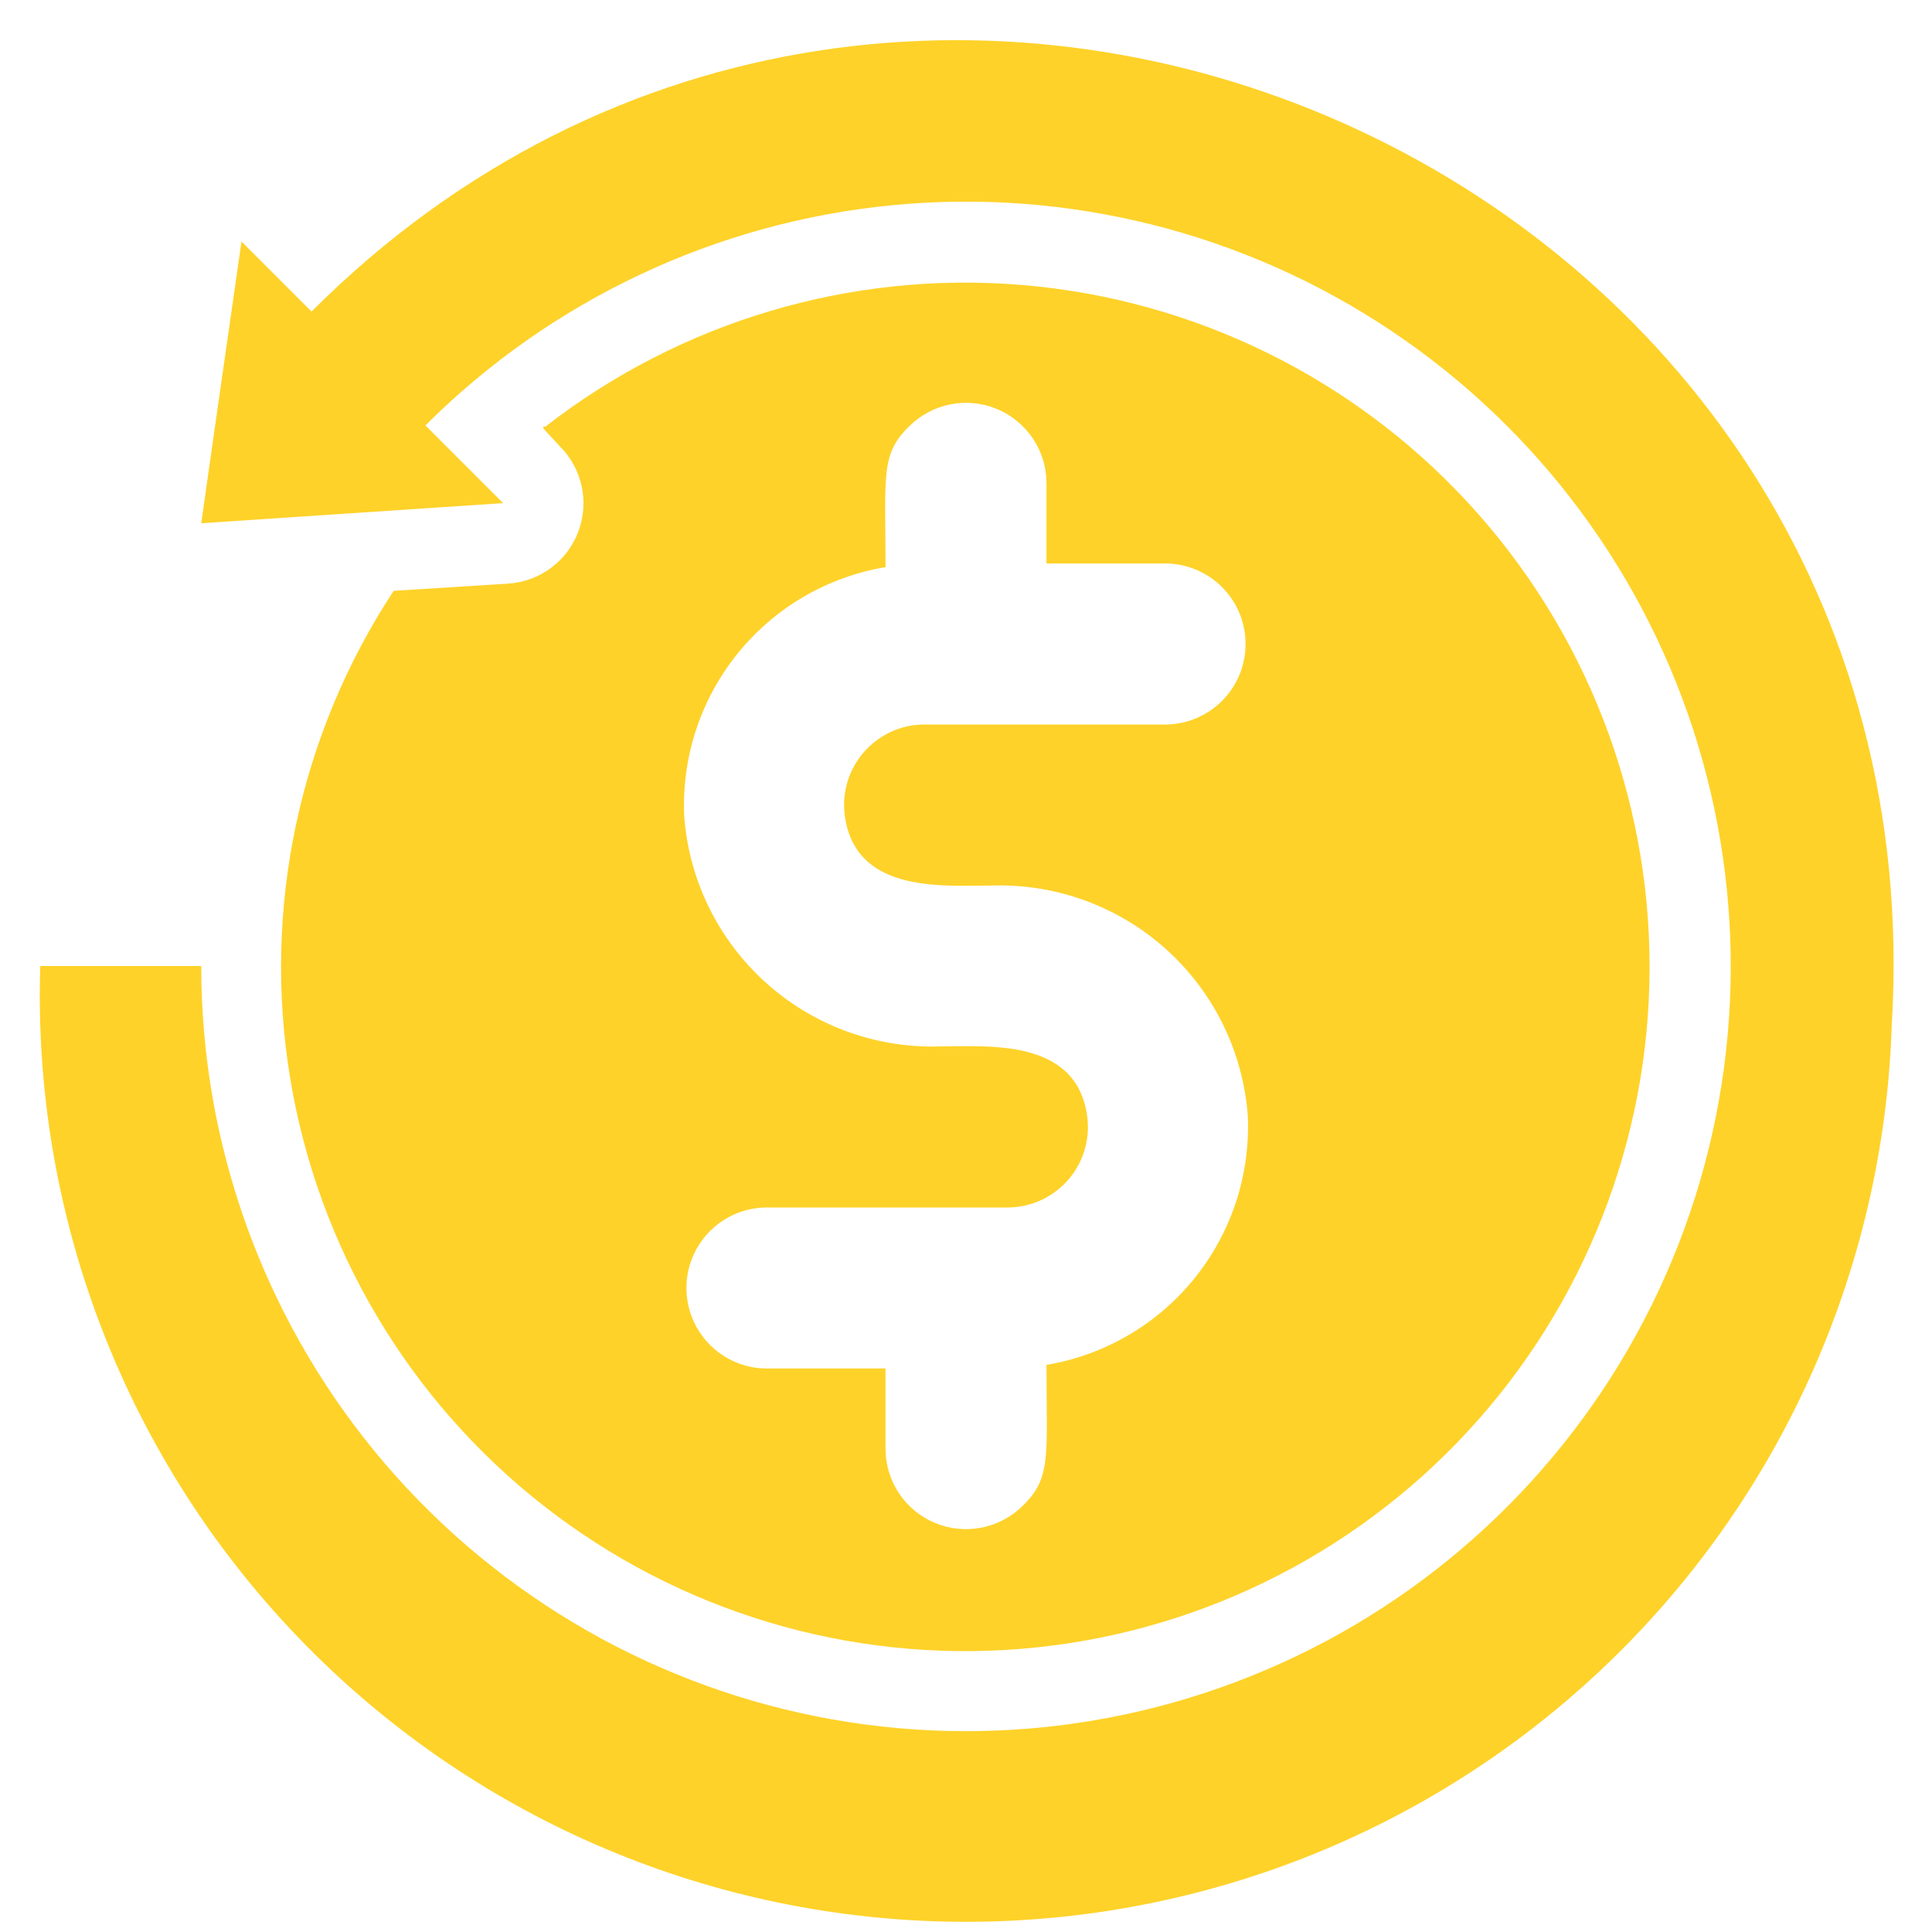
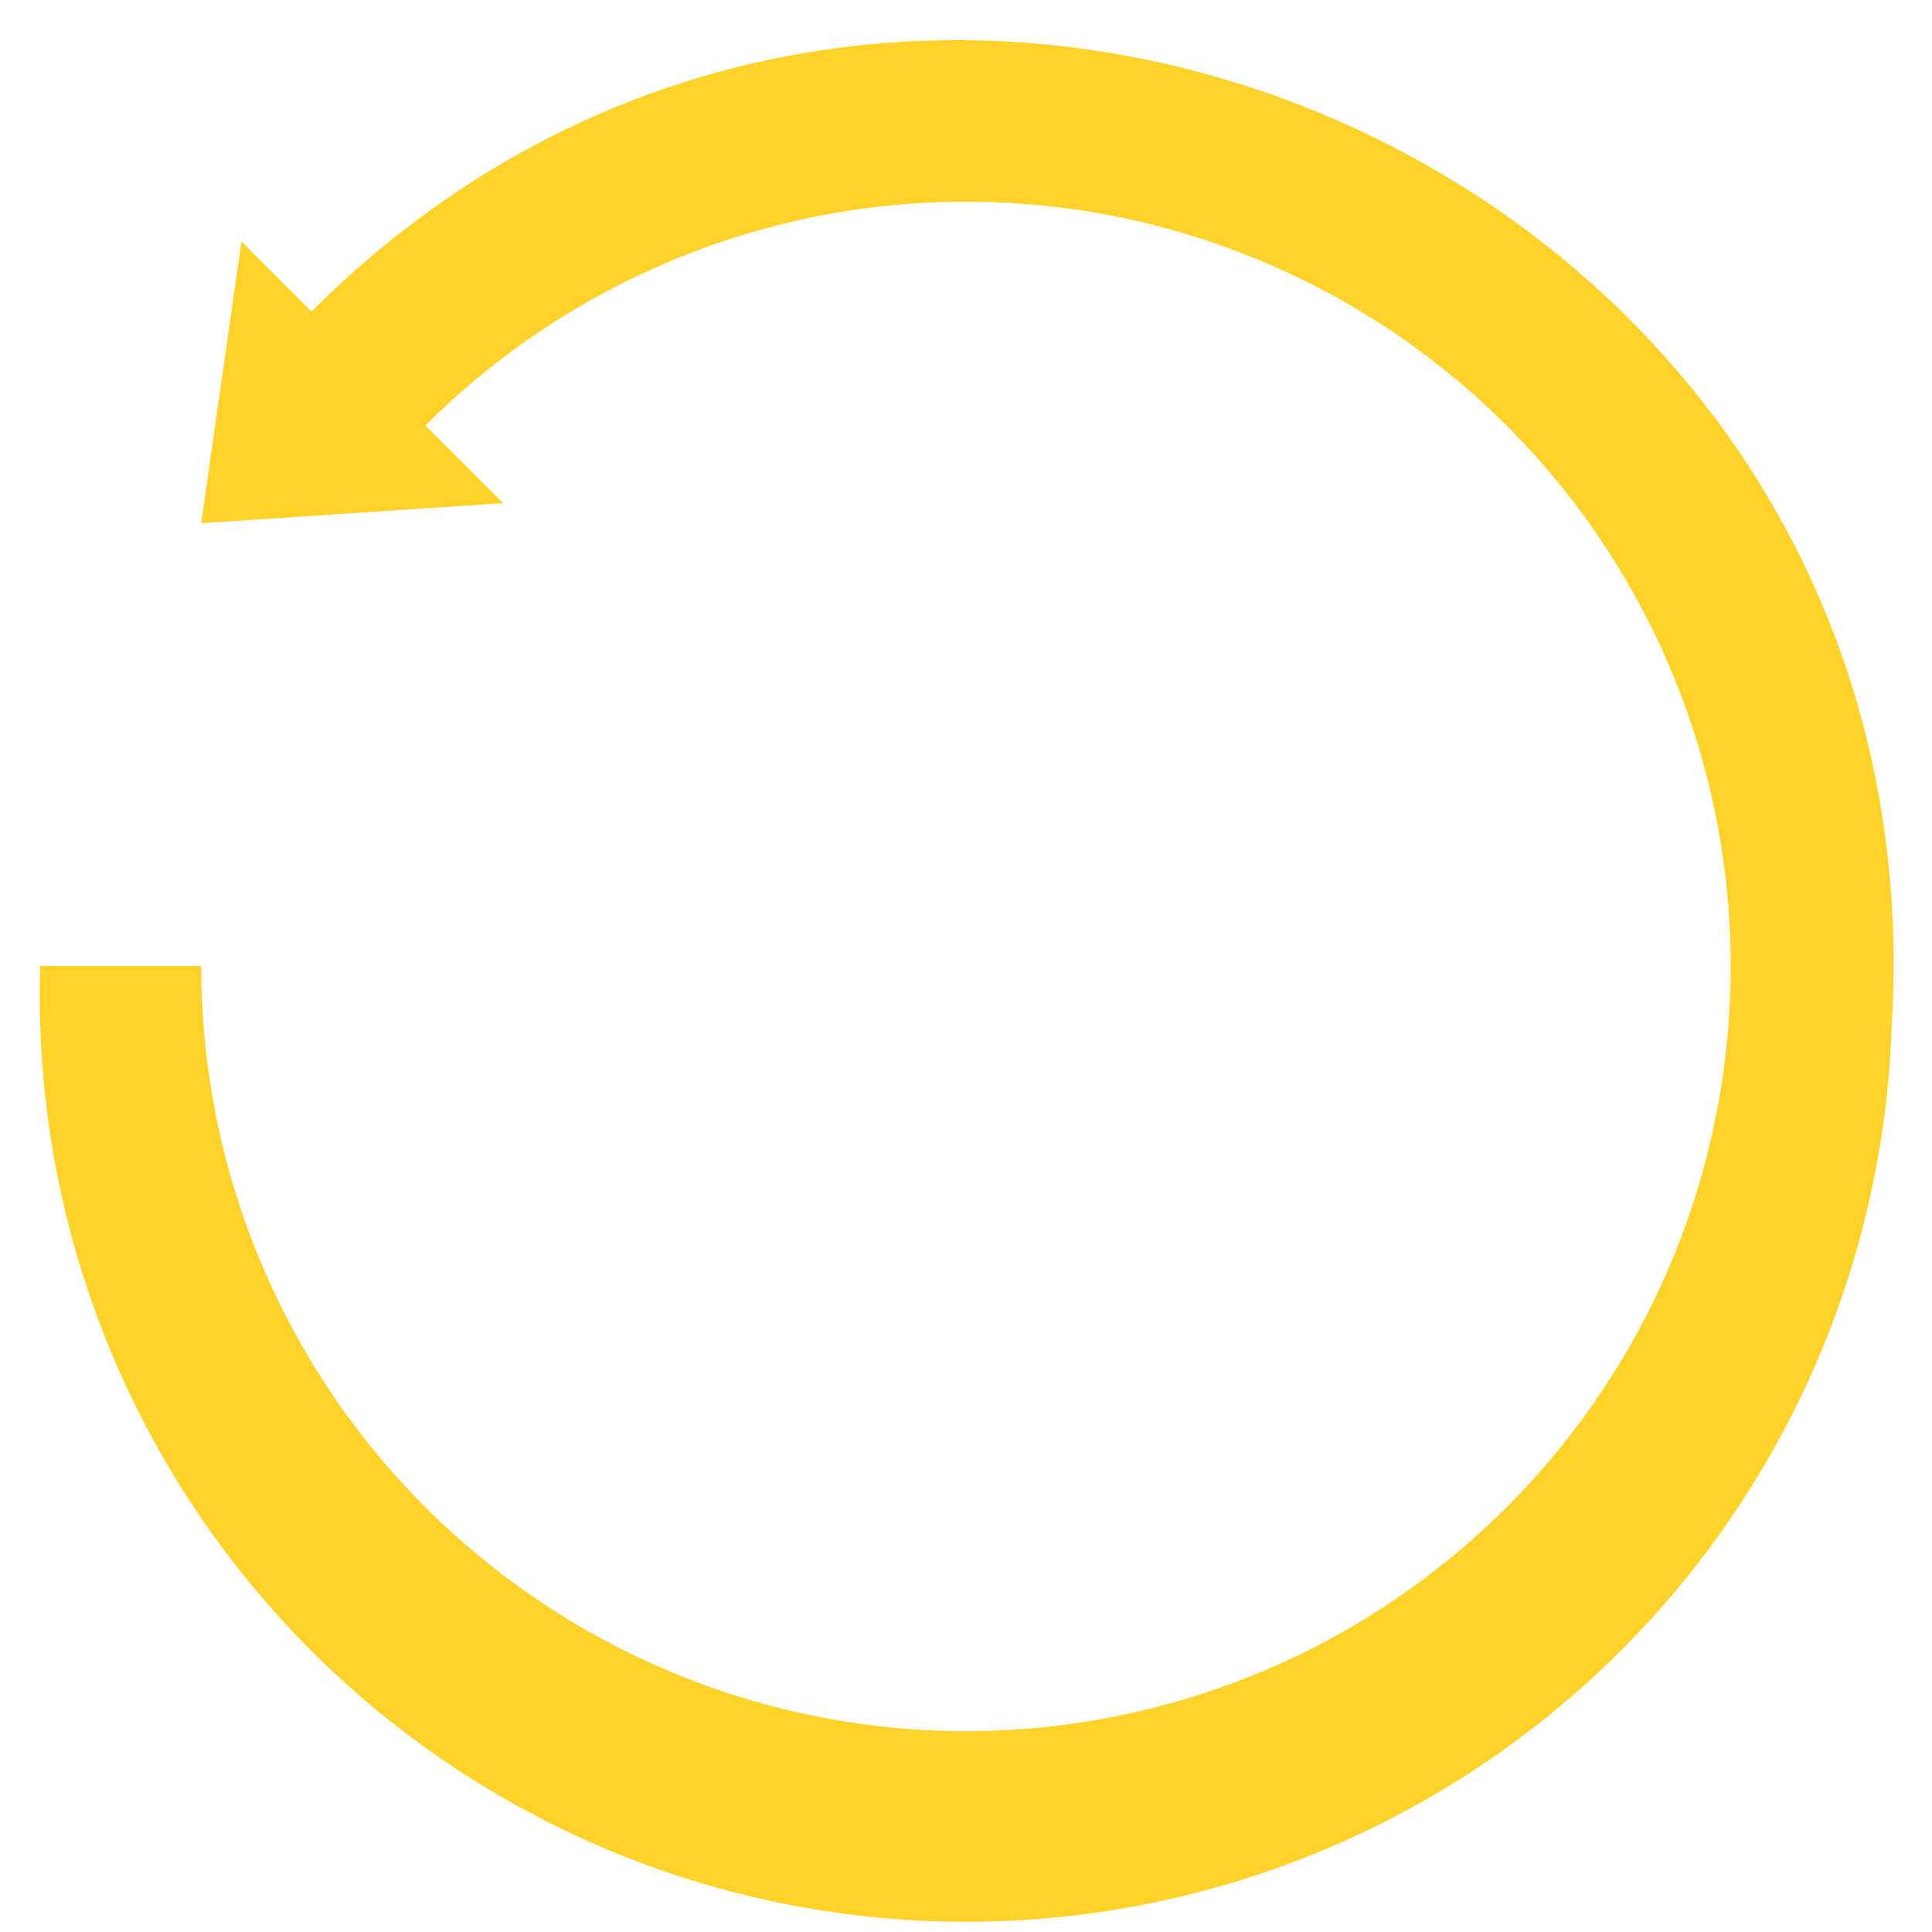
<svg xmlns="http://www.w3.org/2000/svg" width="50" height="50" viewBox="0 0 50 50" fill="none">
  <path d="M8.062 8.063L6.25 6.25C5.448 11.854 5.729 9.875 5.208 13.542L13.021 13.021L11.01 11.01C14.249 7.774 18.511 5.76 23.068 5.313C27.625 4.866 32.196 6.013 36.002 8.559C39.809 11.104 42.615 14.891 43.942 19.273C45.269 23.656 45.036 28.363 43.282 32.593C41.528 36.822 38.361 40.313 34.322 42.47C30.282 44.626 25.62 45.316 21.129 44.42C16.639 43.524 12.598 41.099 9.694 37.558C6.791 34.017 5.206 29.579 5.208 25H1.042C0.839 31.354 3.168 37.529 7.518 42.165C11.867 46.802 17.88 49.521 24.234 49.724C30.588 49.927 36.763 47.598 41.4 43.248C46.036 38.899 48.755 32.885 48.958 26.531C50.292 4.427 23.531 -7.406 8.062 8.063Z" fill="#FED229" />
-   <path d="M13.156 15.104L10.188 15.291C7.745 19.005 6.788 23.502 7.507 27.889C8.227 32.276 10.57 36.231 14.071 38.97C17.572 41.709 21.975 43.031 26.406 42.674C30.837 42.316 34.971 40.306 37.988 37.041C41.005 33.776 42.684 29.496 42.691 25.05C42.697 20.605 41.032 16.32 38.026 13.046C35.019 9.771 30.891 7.748 26.461 7.376C22.032 7.005 17.624 8.313 14.115 11.041C13.99 11.041 14.021 11.041 14.49 11.552C14.773 11.835 14.968 12.193 15.053 12.584C15.138 12.976 15.108 13.383 14.967 13.758C14.826 14.132 14.581 14.458 14.26 14.697C13.939 14.936 13.556 15.077 13.156 15.104ZM28.125 28.812C27.802 26.854 25.521 27.083 24.271 27.083C22.624 27.12 21.025 26.524 19.804 25.417C18.583 24.311 17.833 22.778 17.708 21.135C17.636 19.608 18.127 18.107 19.086 16.917C20.046 15.727 21.409 14.93 22.917 14.677C22.917 12.312 22.781 11.76 23.531 11.031C23.823 10.742 24.193 10.544 24.596 10.465C24.999 10.385 25.416 10.426 25.796 10.583C26.176 10.74 26.5 11.006 26.73 11.347C26.959 11.688 27.082 12.089 27.083 12.5V14.583H30.208C30.482 14.591 30.751 14.652 31.001 14.764C31.251 14.875 31.477 15.035 31.665 15.234C31.853 15.433 32 15.666 32.098 15.922C32.196 16.178 32.242 16.45 32.234 16.724C32.227 16.997 32.166 17.267 32.054 17.517C31.942 17.767 31.782 17.992 31.584 18.18C31.385 18.368 31.151 18.515 30.895 18.613C30.64 18.711 30.367 18.757 30.094 18.75H23.958C23.652 18.745 23.349 18.808 23.07 18.934C22.791 19.061 22.543 19.247 22.344 19.479C22.145 19.712 22 19.986 21.919 20.281C21.838 20.576 21.823 20.886 21.875 21.187C22.198 23.146 24.479 22.916 25.729 22.916C27.376 22.88 28.975 23.476 30.196 24.582C31.417 25.689 32.167 27.221 32.292 28.864C32.364 30.392 31.873 31.892 30.914 33.082C29.954 34.273 28.591 35.07 27.083 35.323C27.083 37.687 27.219 38.239 26.469 38.969C26.177 39.258 25.807 39.455 25.404 39.535C25.001 39.614 24.584 39.573 24.204 39.416C23.824 39.259 23.5 38.994 23.27 38.653C23.041 38.312 22.918 37.911 22.917 37.5V35.416H19.792C19.518 35.409 19.249 35.348 18.999 35.236C18.749 35.124 18.523 34.965 18.335 34.766C18.147 34.567 18 34.333 17.902 34.078C17.805 33.822 17.758 33.549 17.766 33.276C17.773 33.002 17.834 32.733 17.946 32.483C18.058 32.233 18.218 32.008 18.416 31.82C18.615 31.631 18.849 31.484 19.105 31.387C19.36 31.289 19.633 31.242 19.906 31.25H26.042C26.348 31.254 26.651 31.191 26.93 31.065C27.209 30.939 27.457 30.753 27.656 30.52C27.855 30.288 28 30.014 28.081 29.719C28.162 29.424 28.177 29.114 28.125 28.812Z" fill="#FED229" />
</svg>